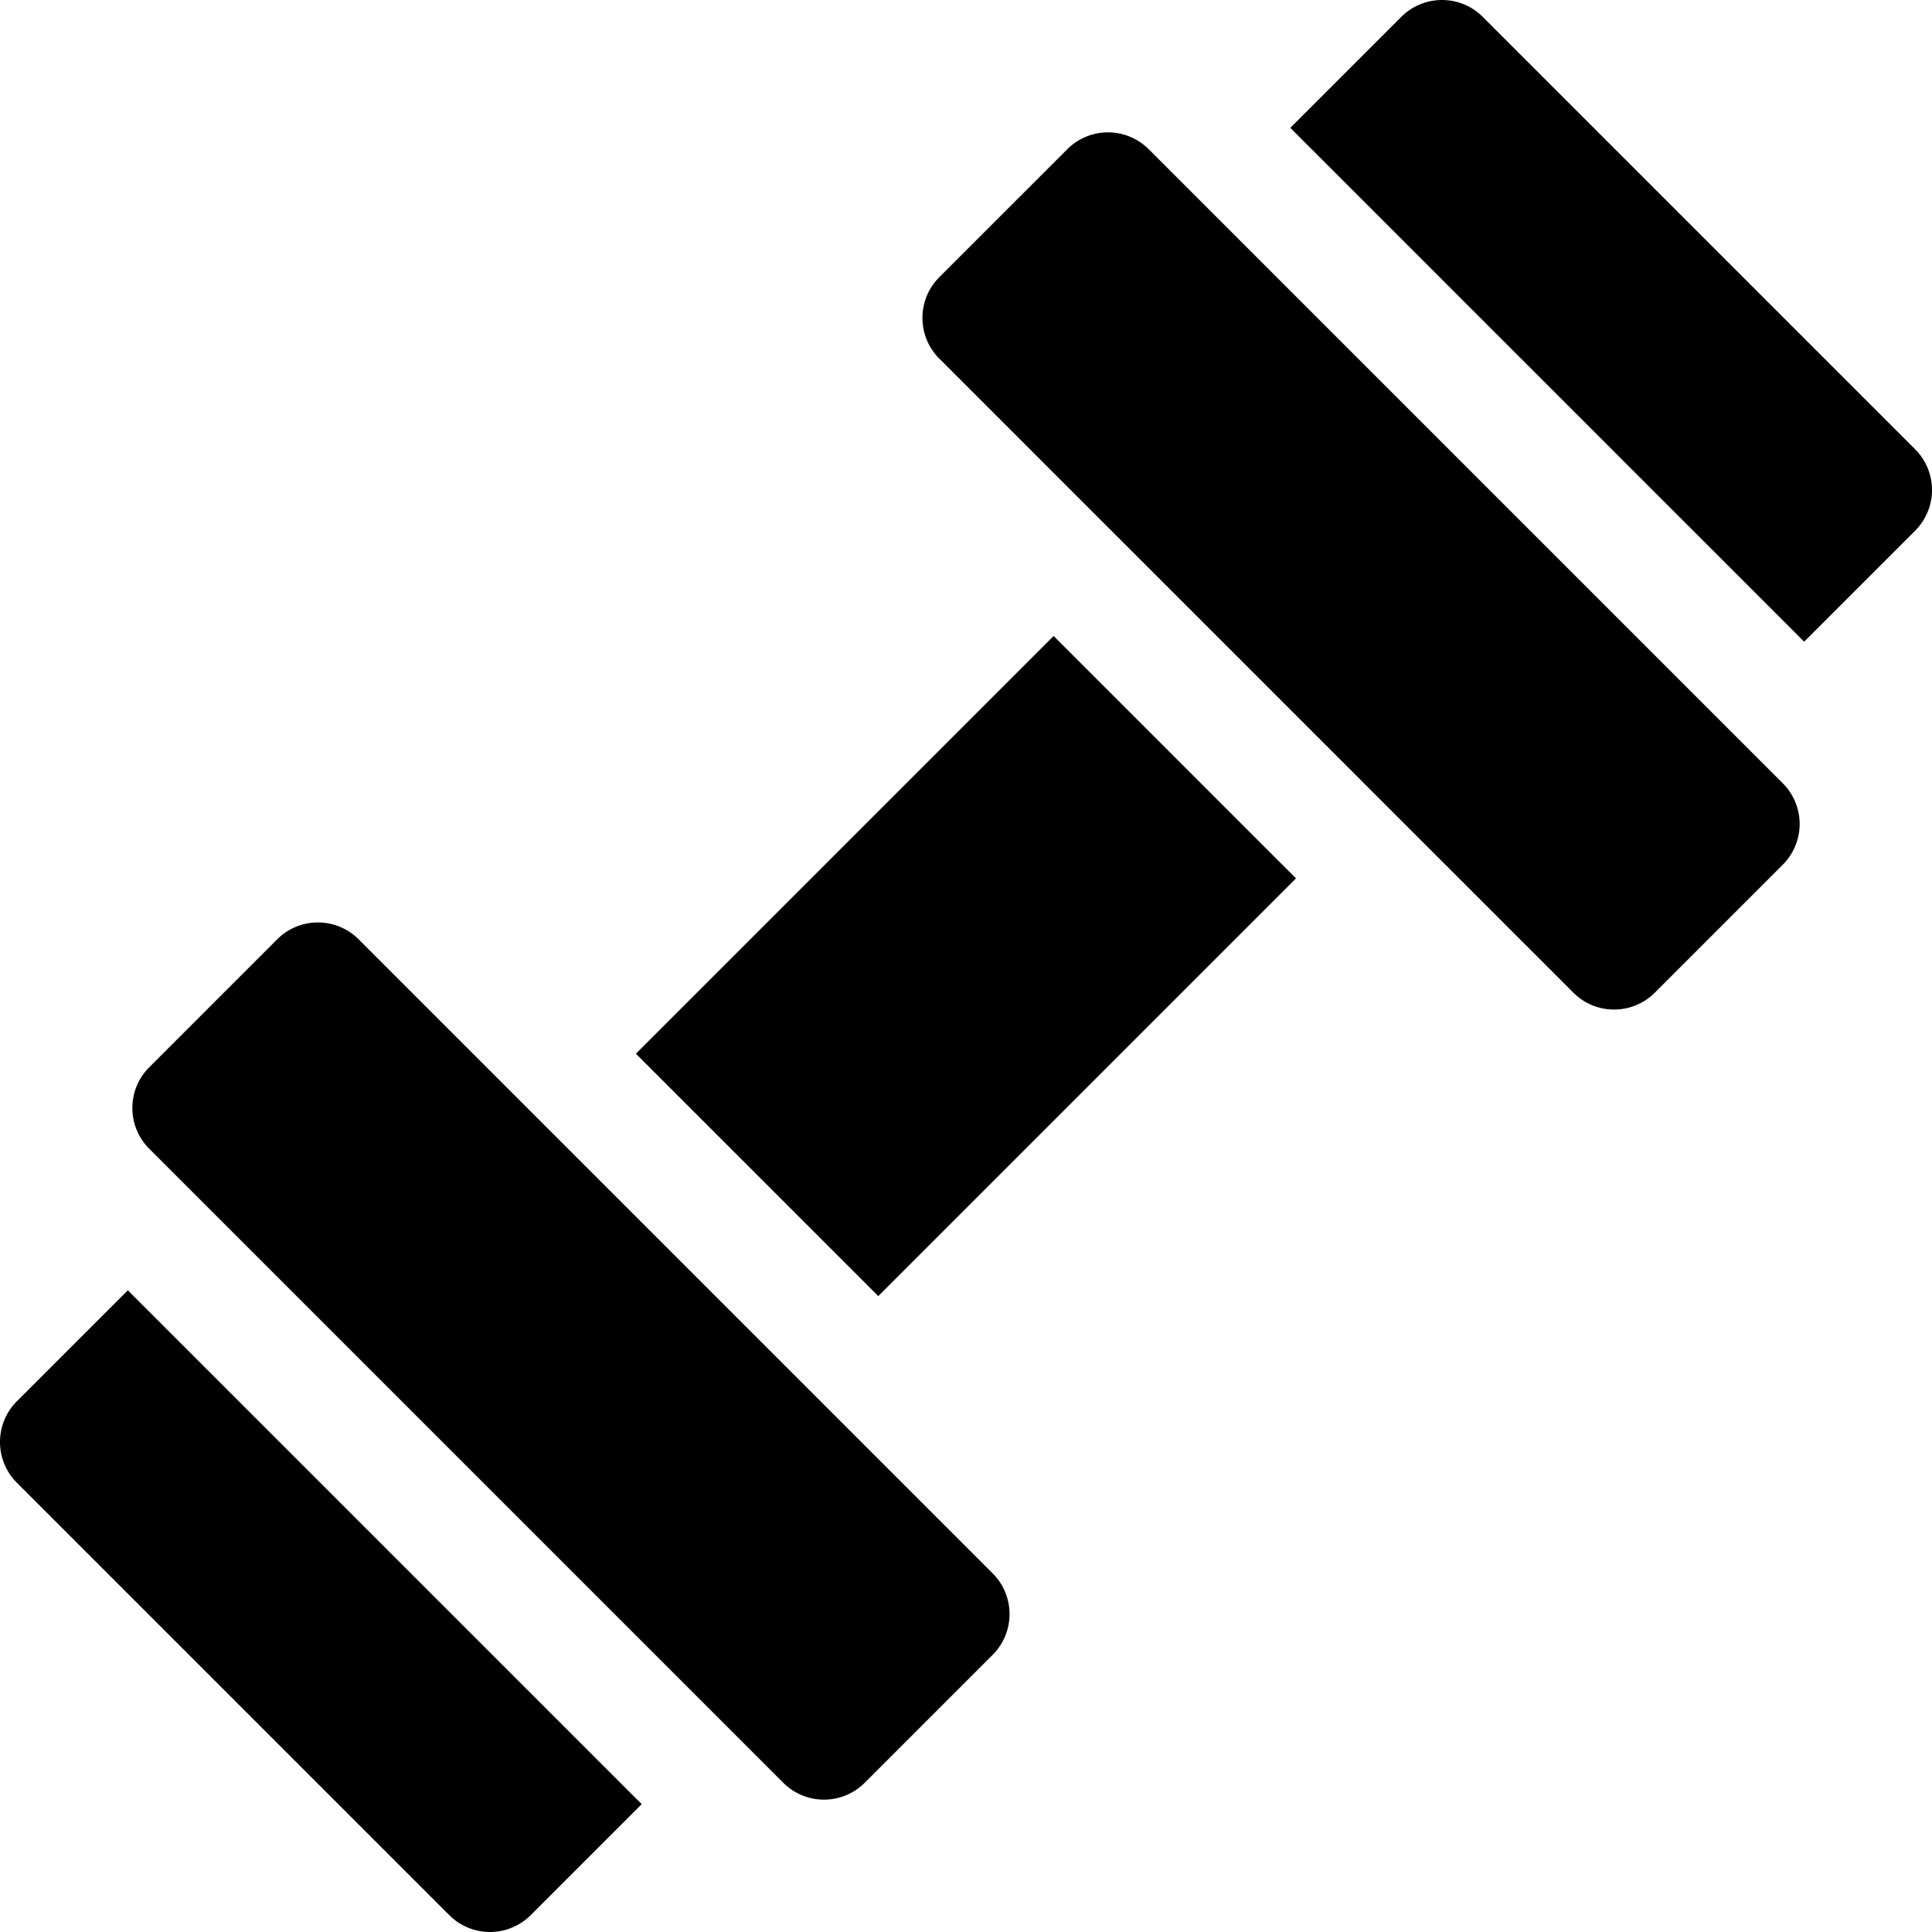
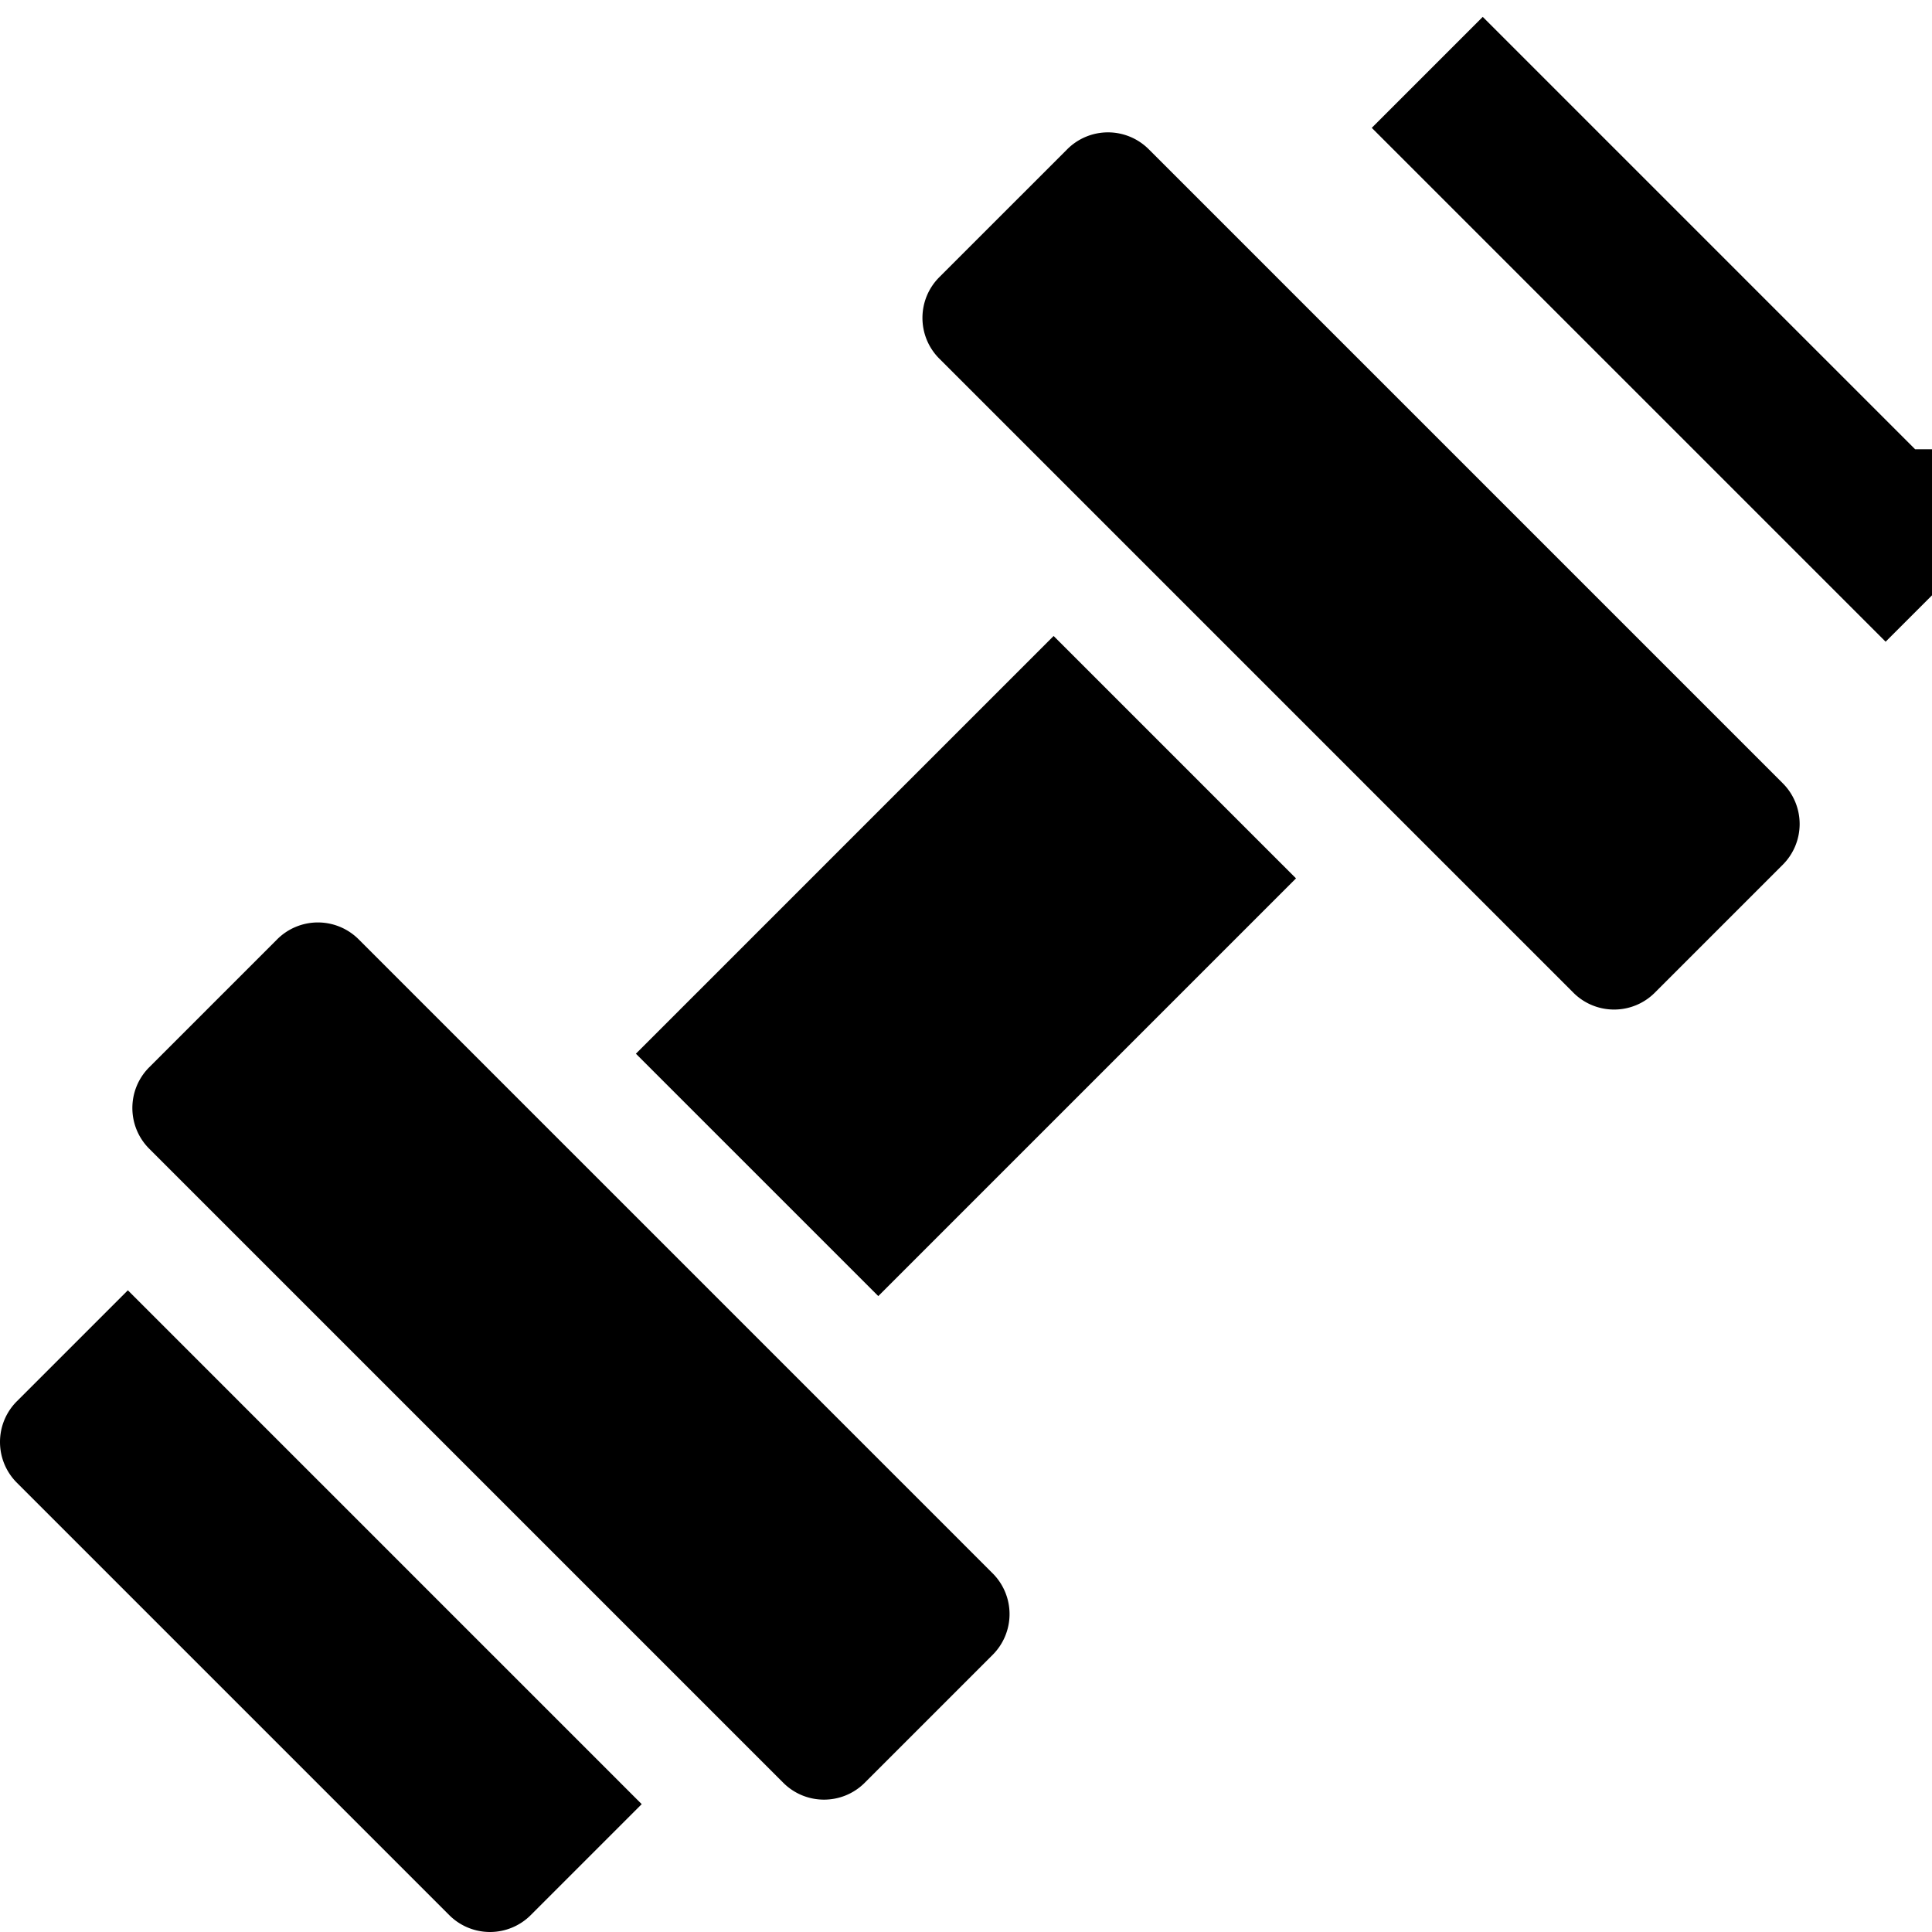
<svg xmlns="http://www.w3.org/2000/svg" version="1.1" width="512" height="512" x="0" y="0" viewBox="0 0 512 512" style="enable-background:new 0 0 512 512" xml:space="preserve">
  <g>
-     <path d="M507.527 119.057 392.942 4.472c-5.96-5.962-15.627-5.962-21.59 0l-29.41 29.41 136.176 136.176 29.411-29.41a15.266 15.266 0 0 0-.002-21.591zM33.882 341.941l-29.41 29.41c-5.962 5.962-5.962 15.628 0 21.59l114.586 114.586a15.267 15.267 0 0 0 21.59 0l29.41-29.41L33.882 341.941zM168.518 279.243l110.7-110.7 64.238 64.237-110.7 110.7zM263.069 416.956 95.044 248.93a15.267 15.267 0 0 0-21.59 0l-33.906 33.906c-5.962 5.962-5.962 15.628 0 21.59l168.025 168.025c2.981 2.982 6.888 4.472 10.795 4.472s7.815-1.491 10.795-4.472l33.906-33.906a15.267 15.267 0 0 0 0-21.589zM472.45 207.574 304.425 39.548a15.267 15.267 0 0 0-21.59 0L248.93 73.453c-5.962 5.962-5.962 15.628 0 21.59l168.025 168.025a15.215 15.215 0 0 0 10.795 4.472 15.22 15.22 0 0 0 10.795-4.472l33.906-33.906a15.259 15.259 0 0 0-.001-21.588z" fill="#000000" opacity="1" data-original="#000000" />
+     <path d="M507.527 119.057 392.942 4.472l-29.41 29.41 136.176 136.176 29.411-29.41a15.266 15.266 0 0 0-.002-21.591zM33.882 341.941l-29.41 29.41c-5.962 5.962-5.962 15.628 0 21.59l114.586 114.586a15.267 15.267 0 0 0 21.59 0l29.41-29.41L33.882 341.941zM168.518 279.243l110.7-110.7 64.238 64.237-110.7 110.7zM263.069 416.956 95.044 248.93a15.267 15.267 0 0 0-21.59 0l-33.906 33.906c-5.962 5.962-5.962 15.628 0 21.59l168.025 168.025c2.981 2.982 6.888 4.472 10.795 4.472s7.815-1.491 10.795-4.472l33.906-33.906a15.267 15.267 0 0 0 0-21.589zM472.45 207.574 304.425 39.548a15.267 15.267 0 0 0-21.59 0L248.93 73.453c-5.962 5.962-5.962 15.628 0 21.59l168.025 168.025a15.215 15.215 0 0 0 10.795 4.472 15.22 15.22 0 0 0 10.795-4.472l33.906-33.906a15.259 15.259 0 0 0-.001-21.588z" fill="#000000" opacity="1" data-original="#000000" />
  </g>
</svg>